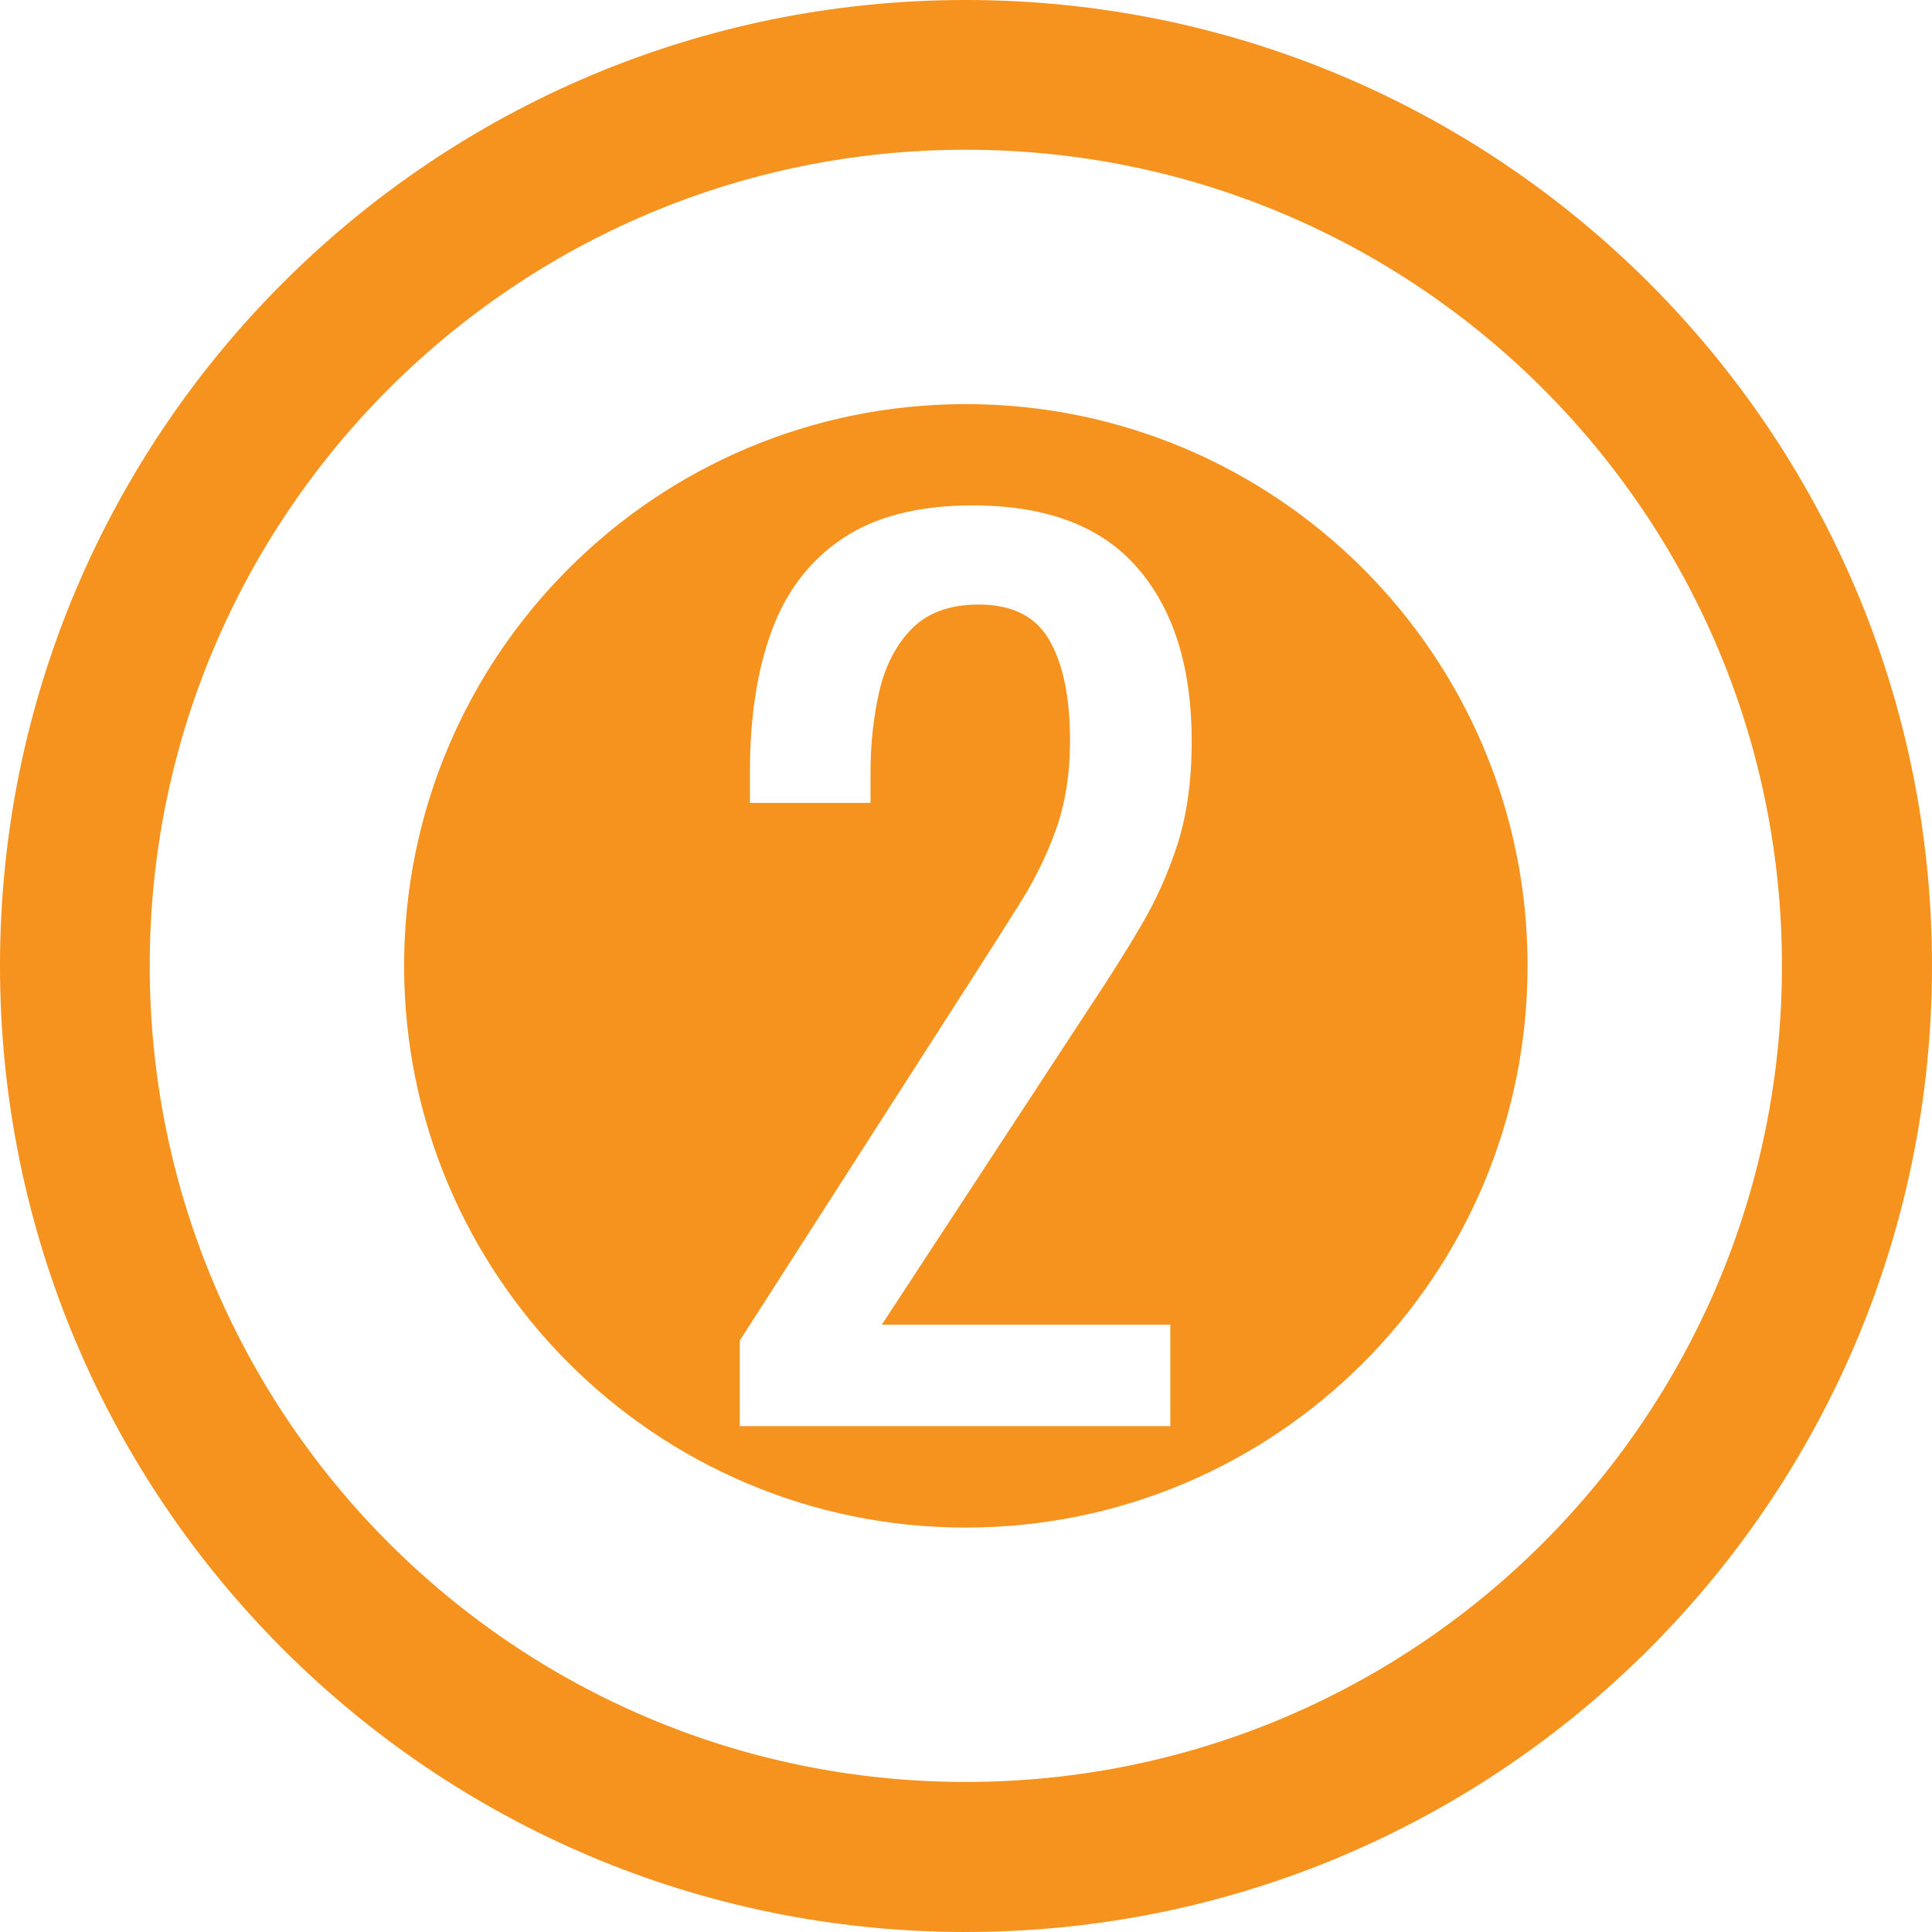
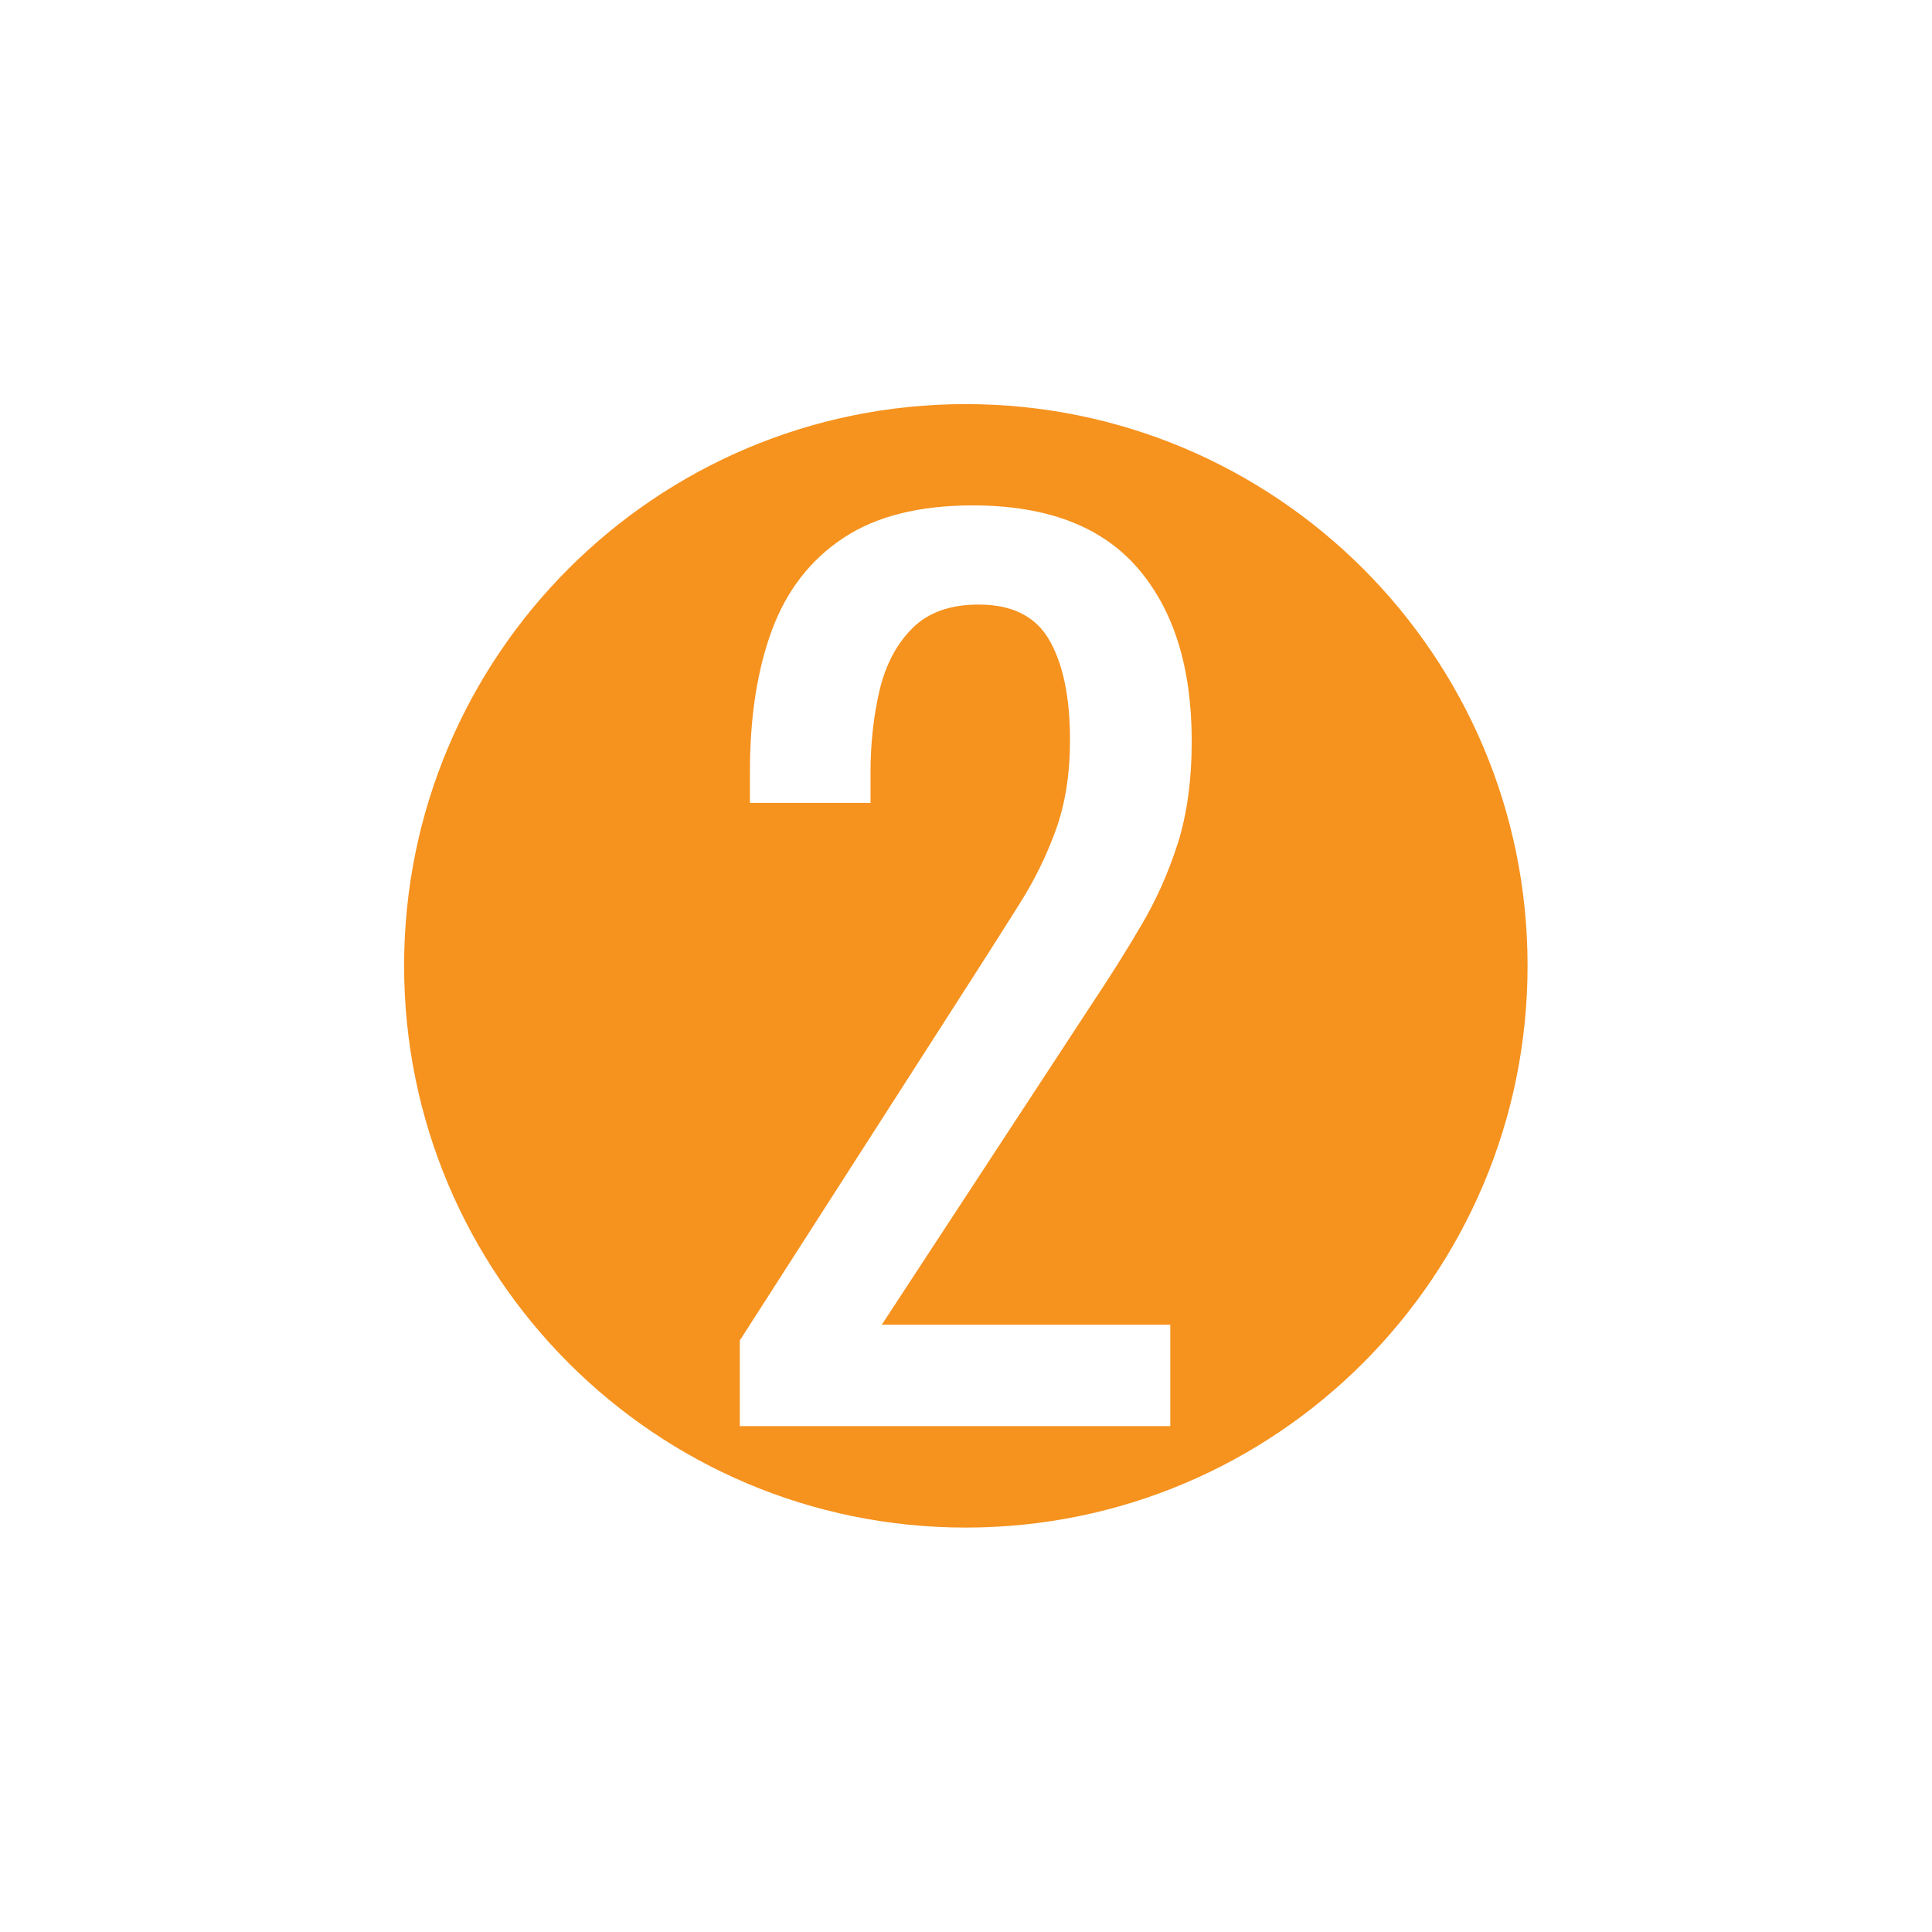
<svg xmlns="http://www.w3.org/2000/svg" xmlns:ns1="http://www.serif.com/" width="100%" height="100%" viewBox="0 0 12 12" xml:space="preserve" style="fill-rule:evenodd;clip-rule:evenodd;stroke-linejoin:round;stroke-miterlimit:2;">
  <g>
-     <path id="Эллипс-1-копия-2" ns1:id="Эллипс 1 копия 2" d="M5.998,12c-3.312,0 -5.998,-2.686 -5.998,-6.002c0,-3.312 2.686,-5.998 5.998,-5.998c3.316,0 6.002,2.686 6.002,5.998c0,3.316 -2.686,6.002 -6.002,6.002Zm0,-0.932c-2.798,0 -5.068,-2.268 -5.068,-5.07c0,-2.798 2.27,-5.068 5.068,-5.068c2.802,0 5.07,2.27 5.07,5.068c0,2.802 -2.268,5.07 -5.07,5.07Z" style="fill:#f6921e;" />
    <path id="Эллипс-1" ns1:id="Эллипс 1" d="M5.998,9.488c-1.926,-0 -3.488,-1.562 -3.488,-3.49c-0,-1.926 1.562,-3.488 3.488,-3.488c1.928,-0 3.49,1.562 3.49,3.488c0,1.928 -1.562,3.49 -3.49,3.49Zm-1.403,-0.63l0,-0.532l1.442,-2.247c0.108,-0.168 0.207,-0.324 0.298,-0.469c0.091,-0.144 0.166,-0.297 0.224,-0.458c0.058,-0.161 0.087,-0.347 0.087,-0.556c0,-0.262 -0.042,-0.467 -0.126,-0.616c-0.084,-0.15 -0.231,-0.225 -0.441,-0.225c-0.177,0 -0.315,0.049 -0.413,0.148c-0.098,0.098 -0.165,0.226 -0.203,0.385c-0.037,0.158 -0.056,0.329 -0.056,0.51l0,0.189l-0.749,0l0,-0.195c0,-0.341 0.046,-0.634 0.137,-0.879c0.091,-0.245 0.238,-0.435 0.441,-0.57c0.203,-0.136 0.472,-0.204 0.809,-0.204c0.457,0.001 0.797,0.13 1.021,0.389c0.224,0.259 0.336,0.617 0.336,1.075c0,0.242 -0.029,0.454 -0.087,0.637c-0.058,0.181 -0.134,0.352 -0.228,0.51c-0.093,0.159 -0.196,0.322 -0.308,0.49l-1.302,1.988l1.792,0l0,0.63l-2.674,0Z" style="fill:#f6921e;" />
  </g>
</svg>